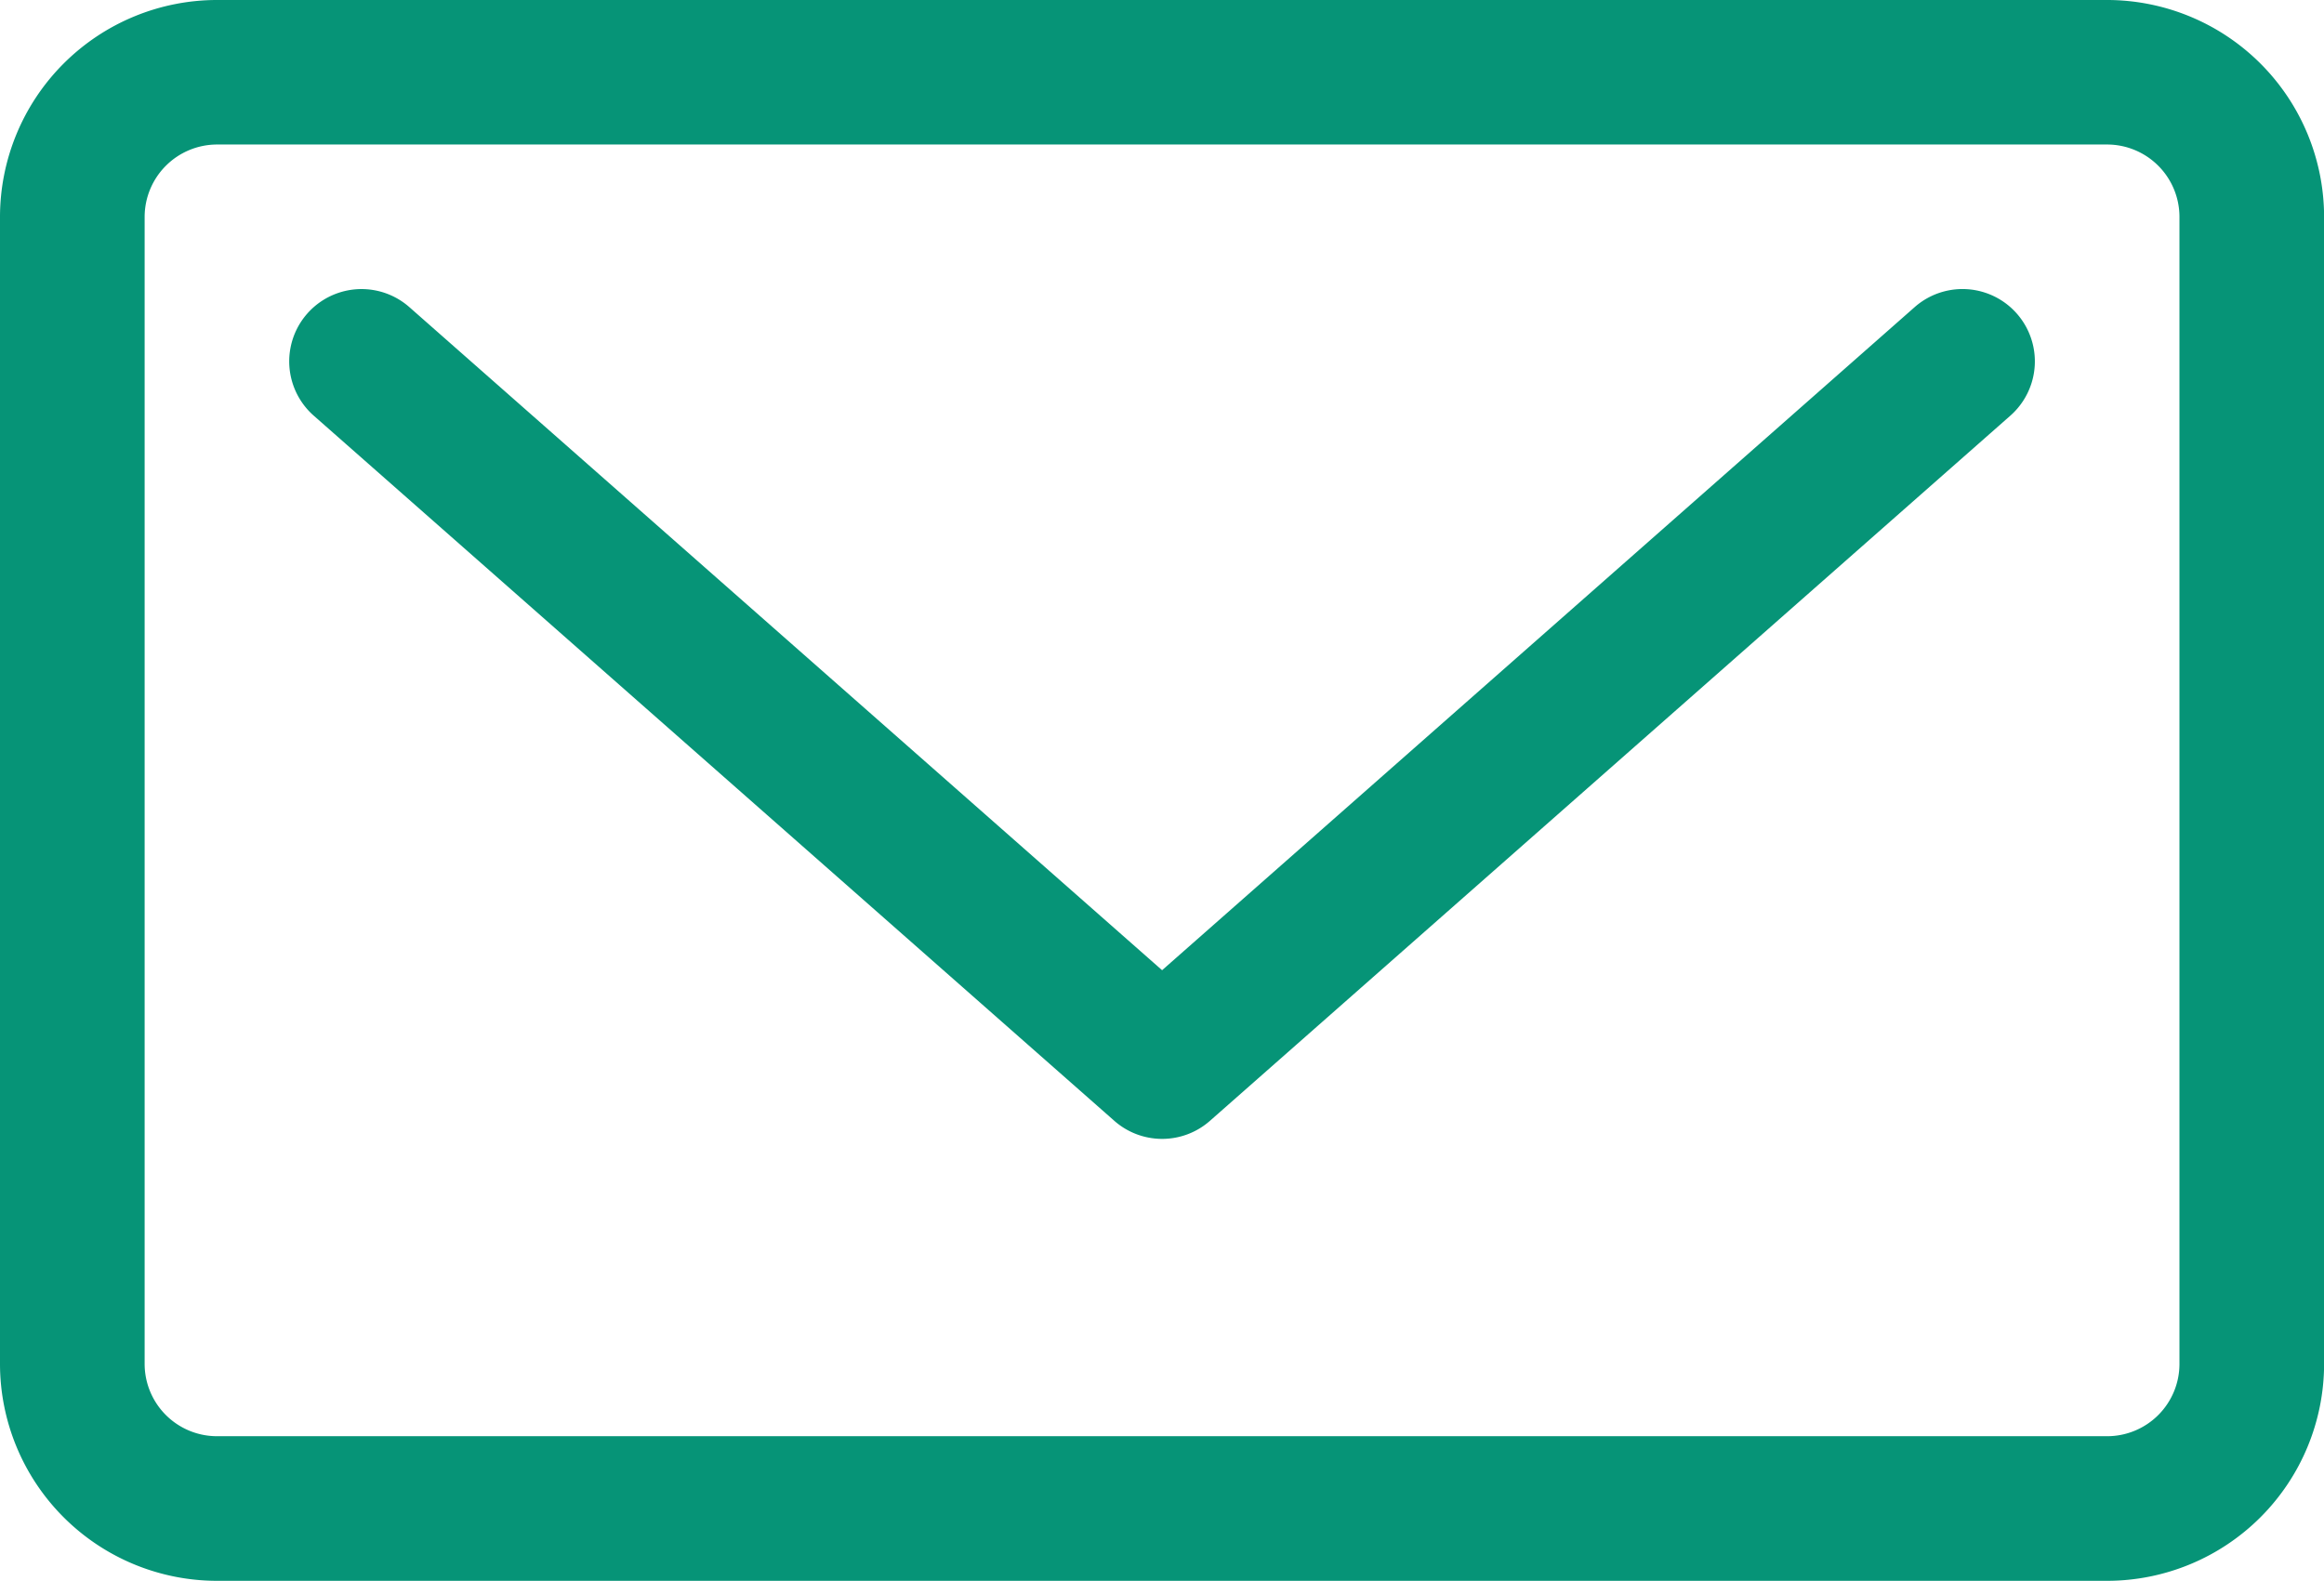
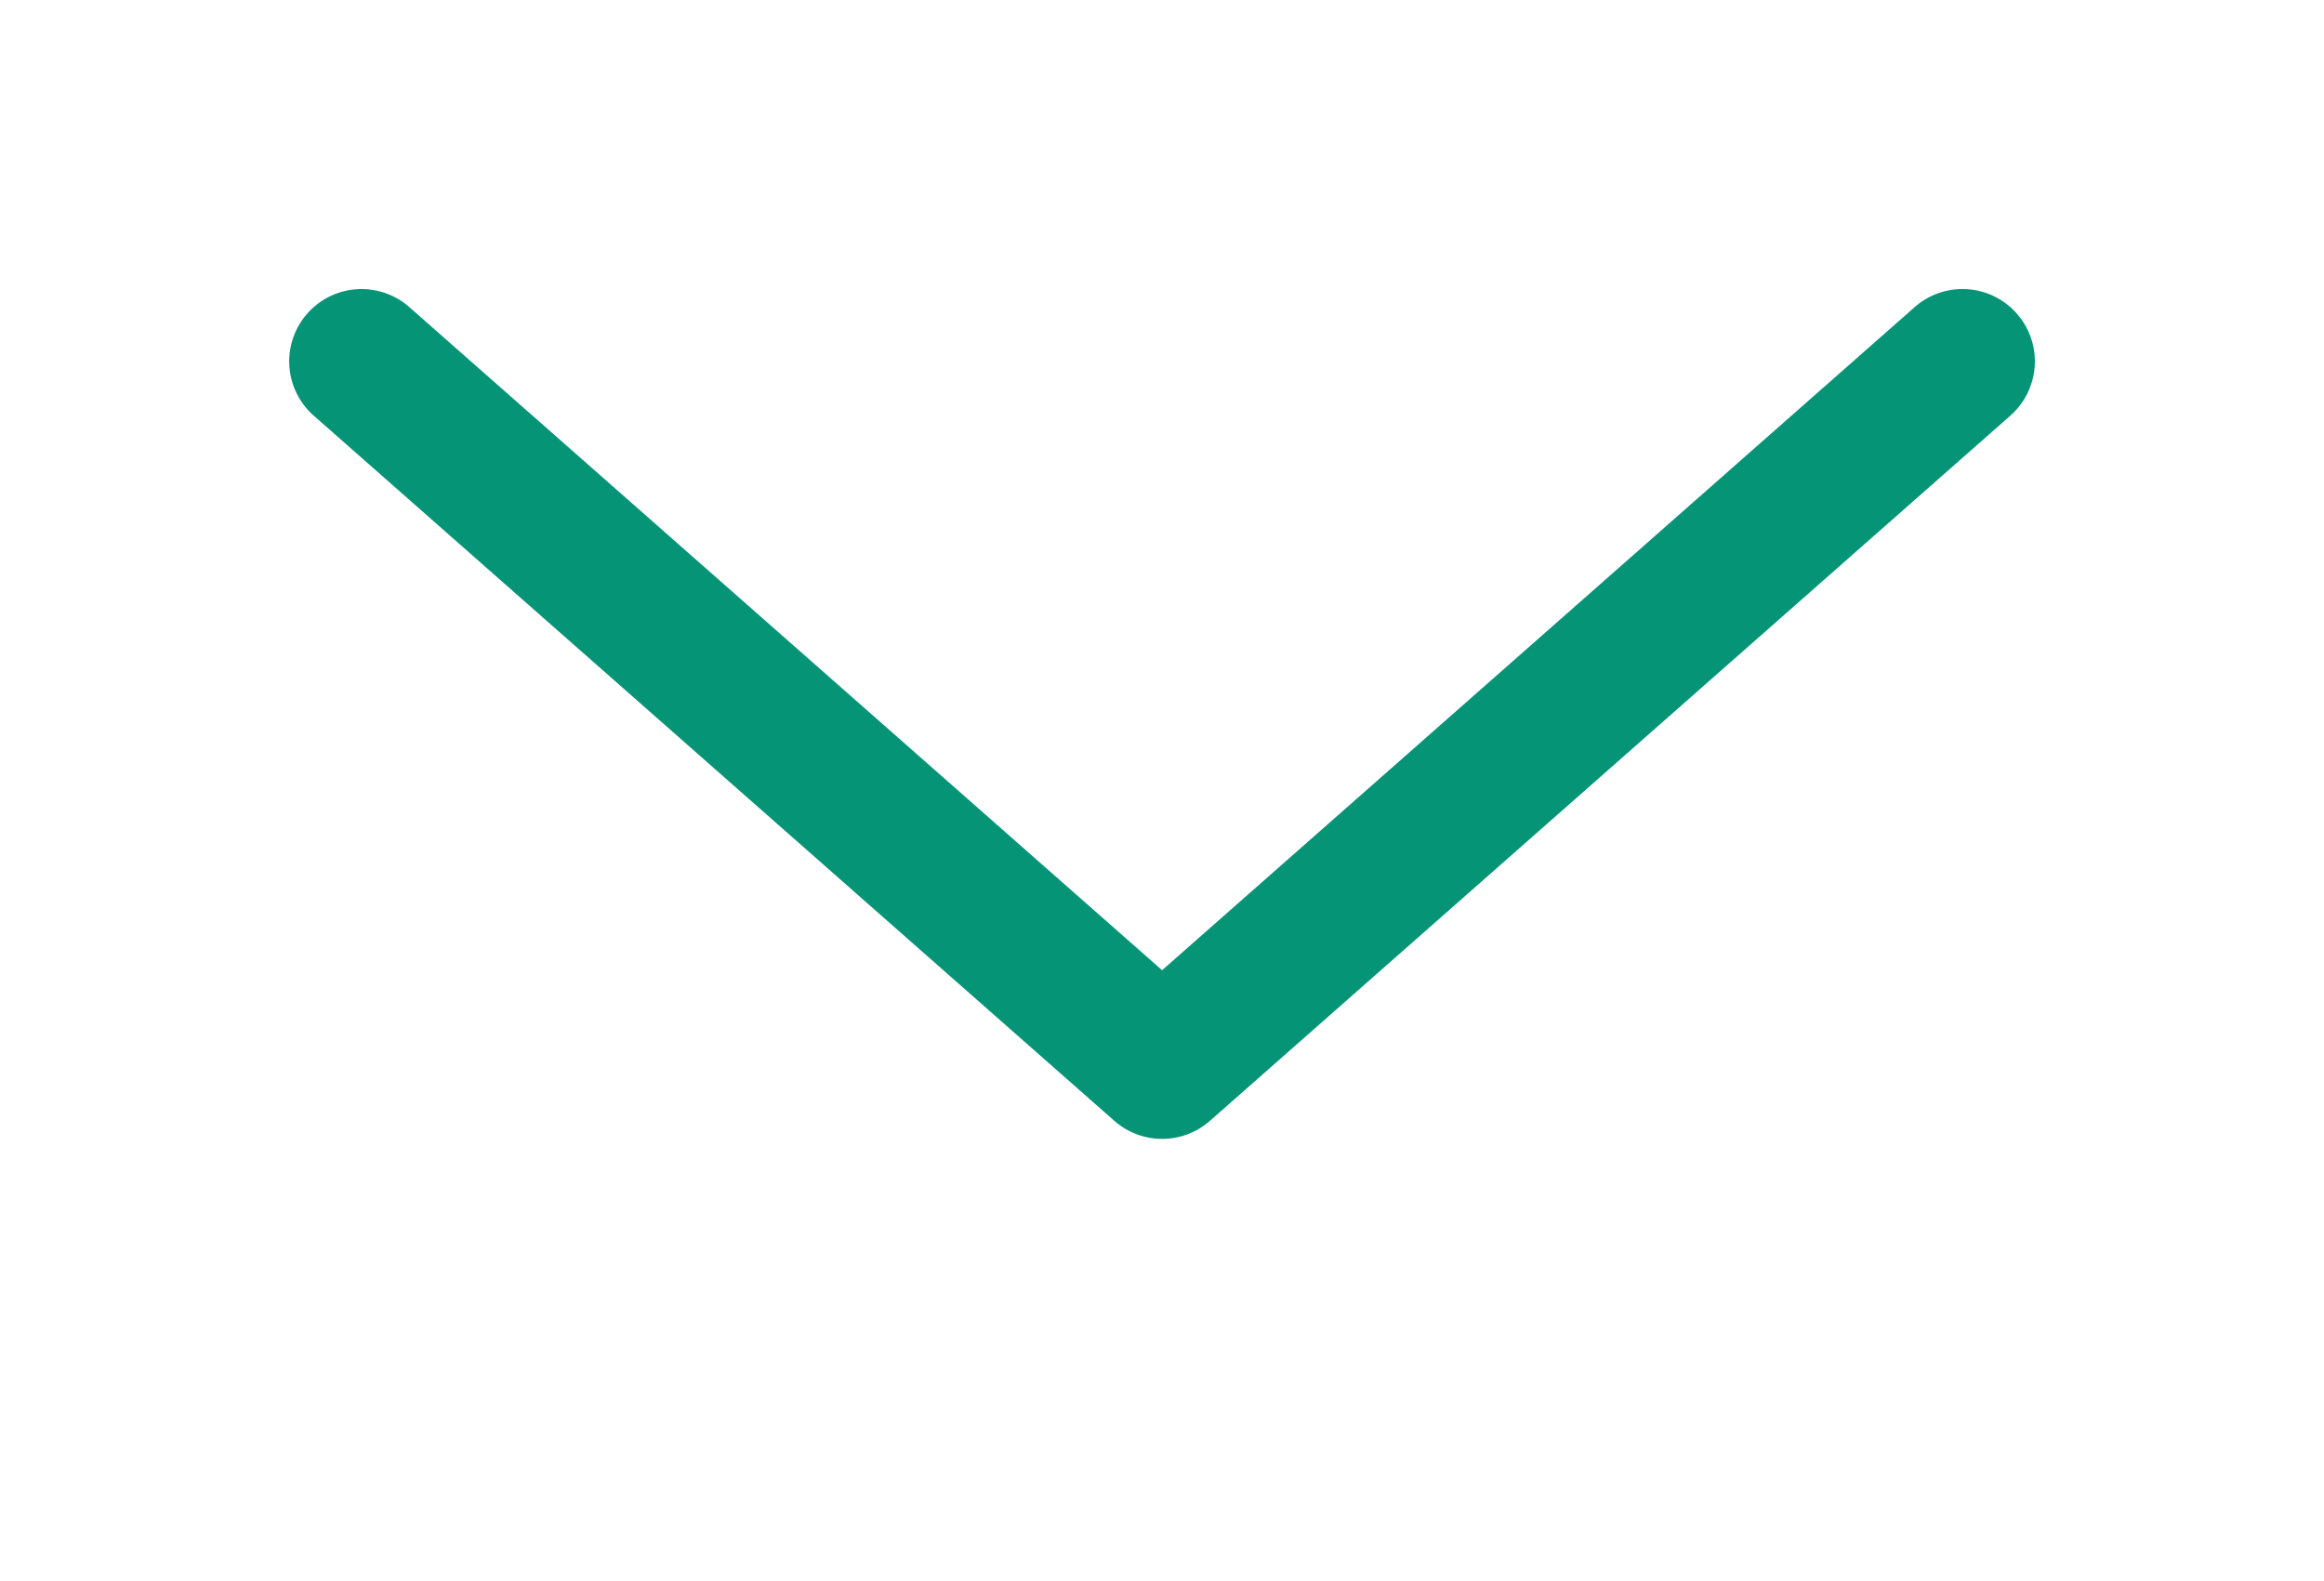
<svg xmlns="http://www.w3.org/2000/svg" width="25.066" height="17.053" viewBox="0 0 25.066 17.053">
  <g id="Mail" transform="translate(0)">
    <path id="Path_148" data-name="Path 148" d="M96.1,397.79l-8.117,7.153-8.119-7.153a.78.78,0,0,0-1.031,1.171l8.635,7.607a.78.78,0,0,0,1.031,0l8.633-7.607A.78.78,0,0,0,96.1,397.79Zm0,0" transform="translate(-75.449 -394.477)" fill="#069477" />
-     <path id="Path_149" data-name="Path 149" d="M97.315,393.616H76.928a2.342,2.342,0,0,0-2.34,2.34v12.373a2.342,2.342,0,0,0,2.34,2.34H97.315a2.342,2.342,0,0,0,2.34-2.34V395.956a2.342,2.342,0,0,0-2.34-2.34Zm.78,14.713a.78.78,0,0,1-.78.78H76.928a.781.781,0,0,1-.78-.78V395.956a.782.782,0,0,1,.78-.781H97.315a.781.781,0,0,1,.78.781Zm0,0" transform="translate(-74.588 -393.616)" fill="#069477" />
  </g>
</svg>